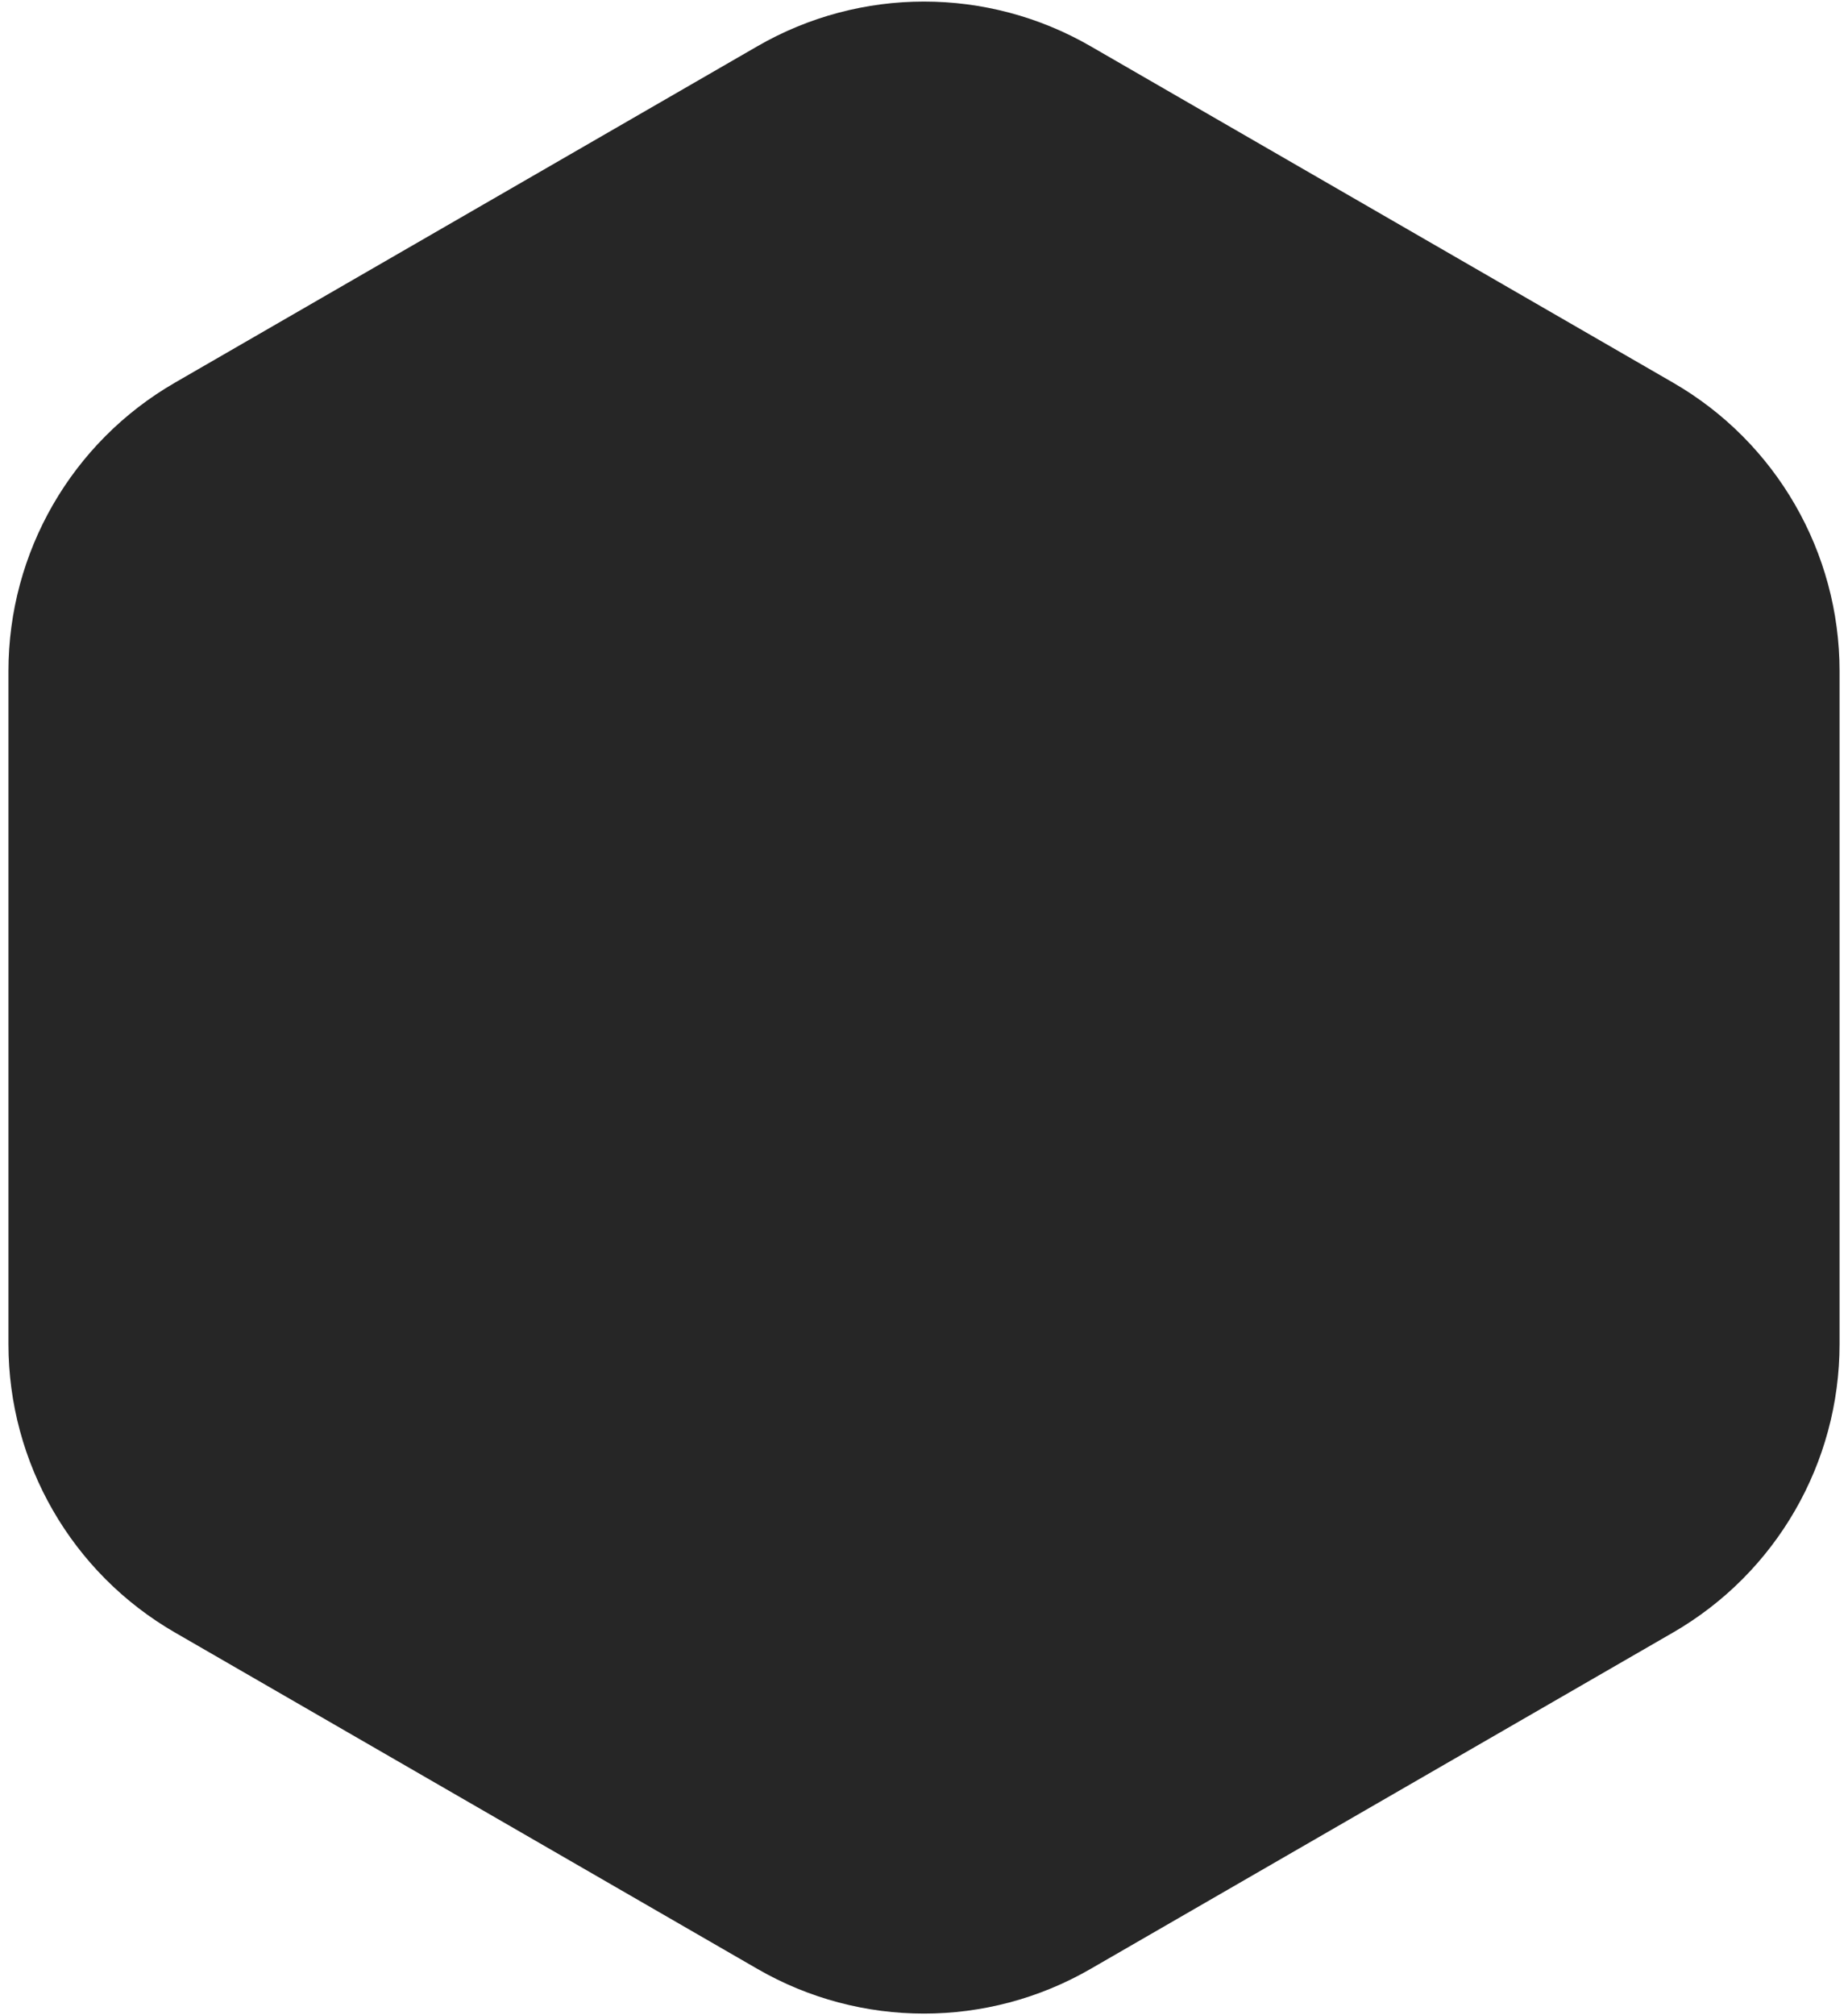
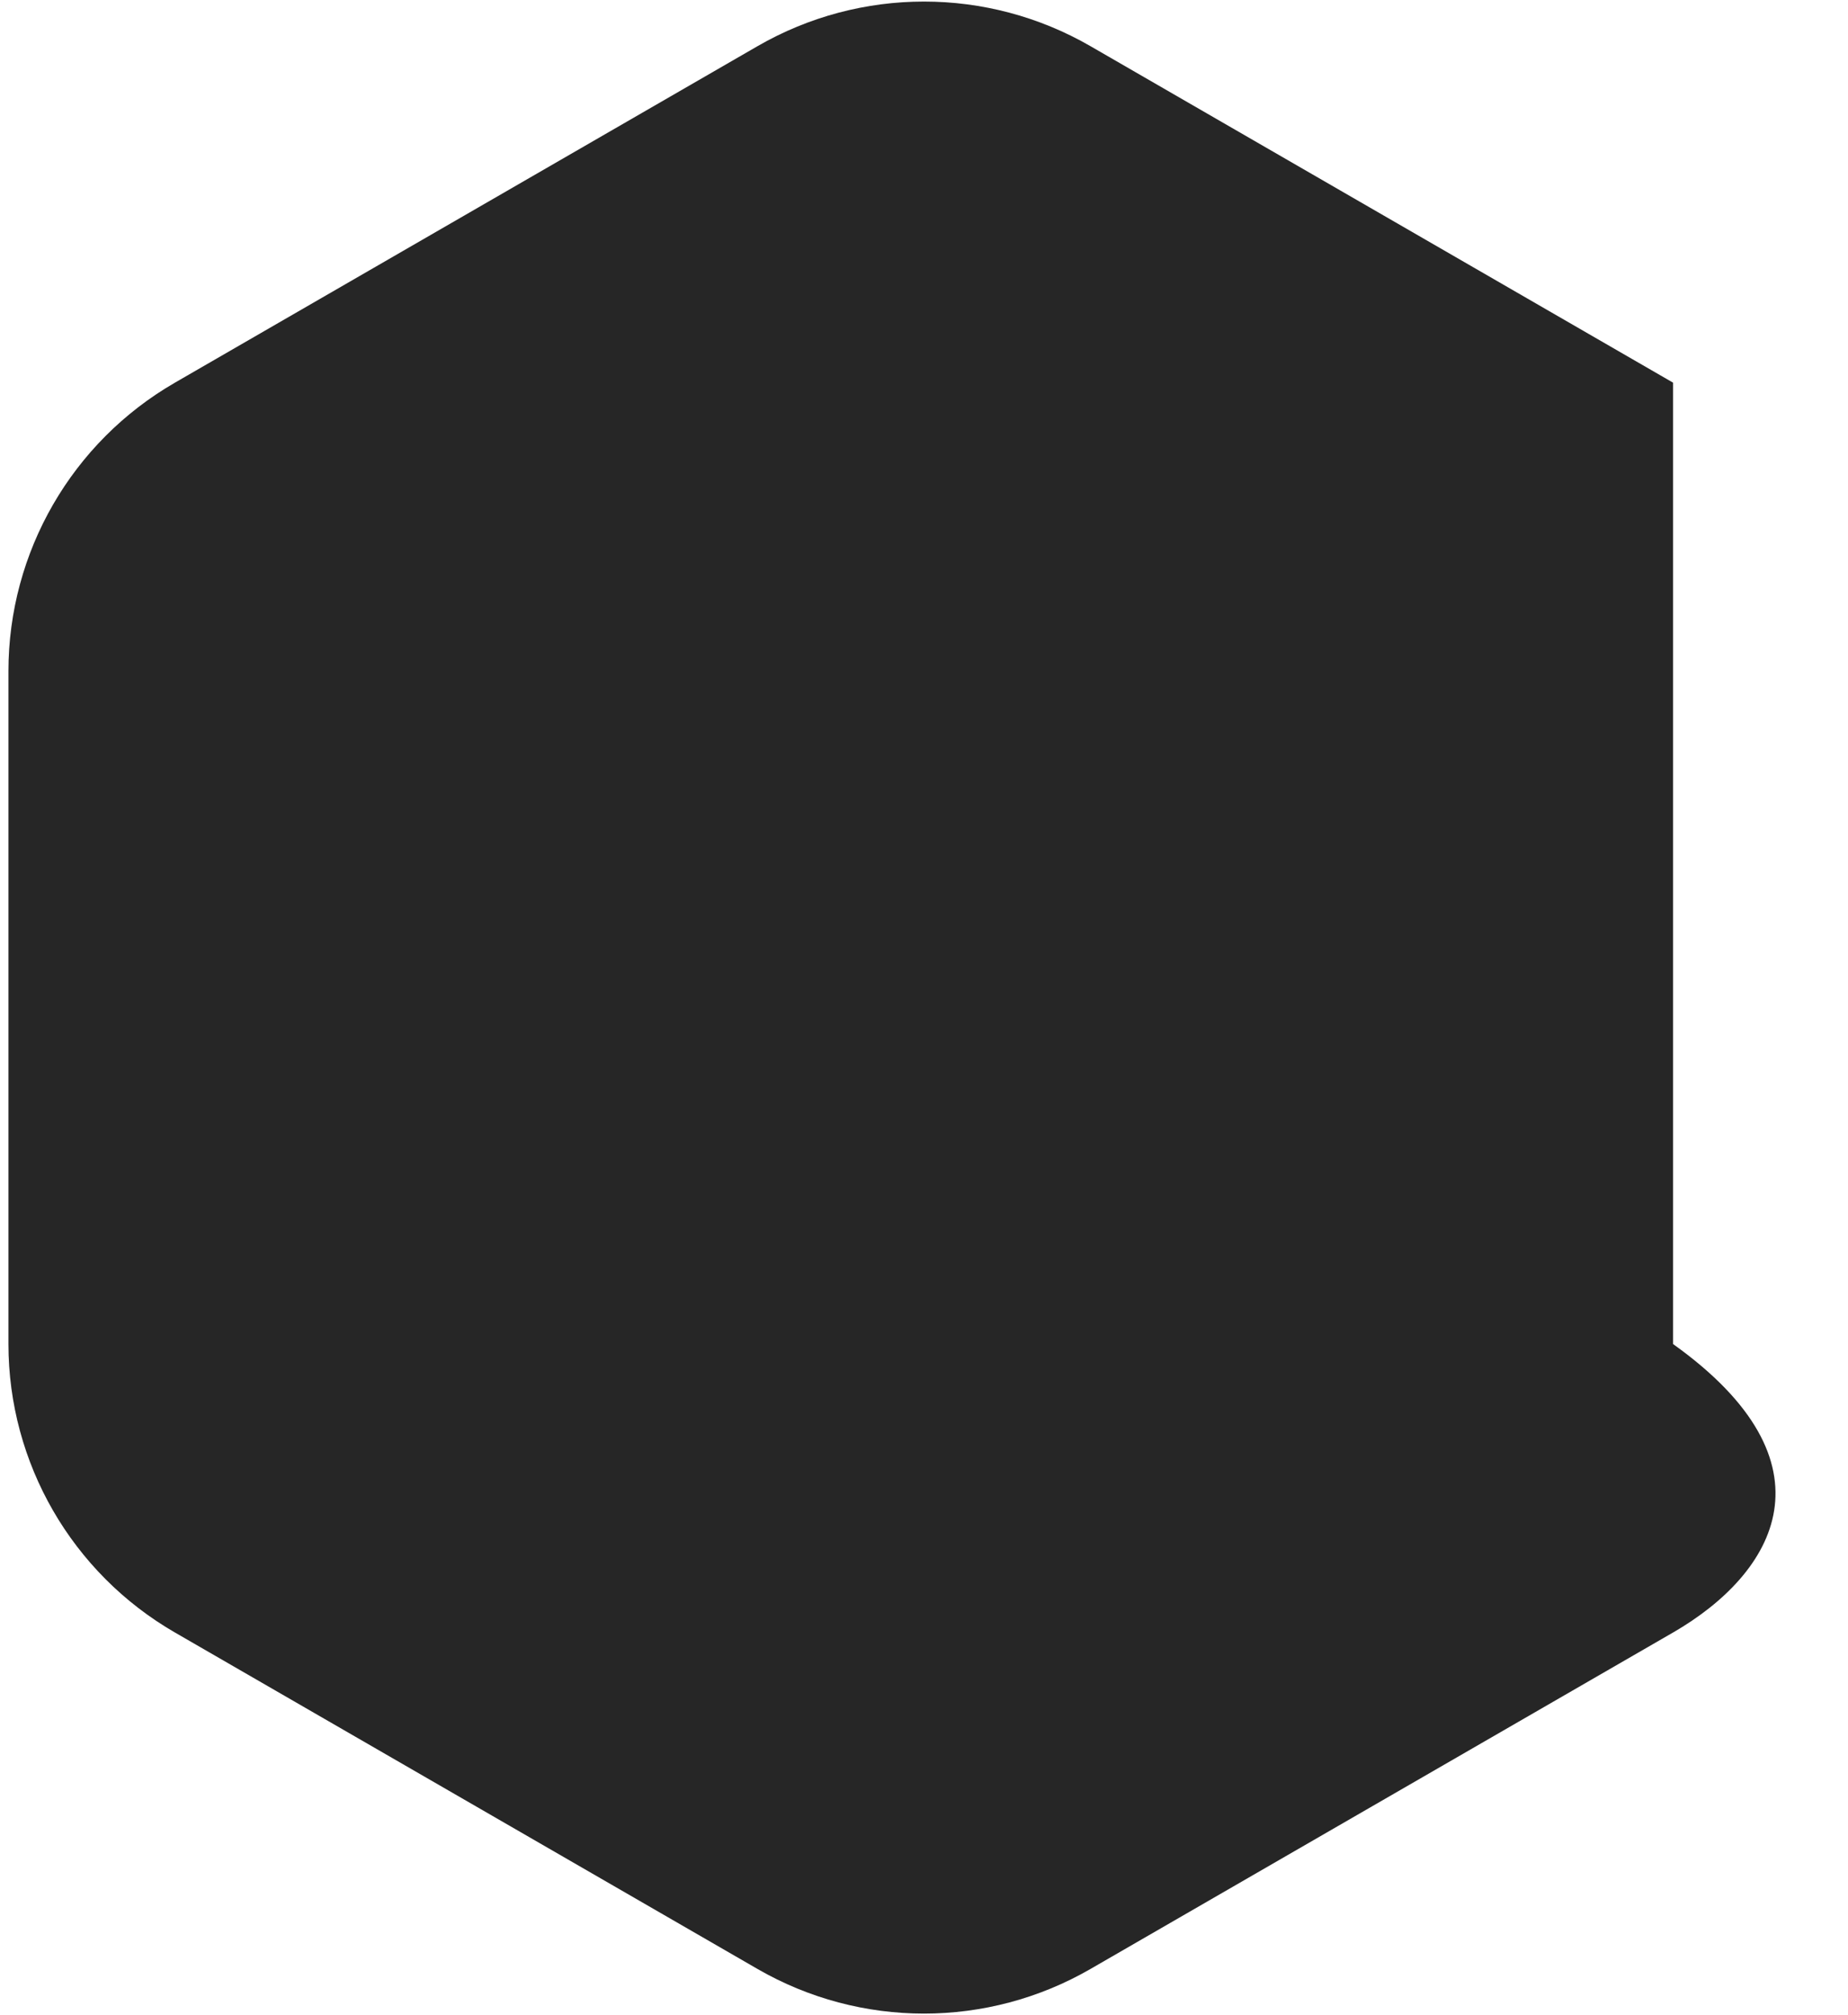
<svg xmlns="http://www.w3.org/2000/svg" width="111" height="121" viewBox="0 0 111 121" fill="none">
  <g filter="url(#filter0_i_322_117)">
-     <path d="M45.5 2.773C51.688 -0.799 59.312 -0.799 65.5 2.773L100.493 22.977C106.681 26.549 110.493 33.152 110.493 40.297V80.703C110.493 87.848 106.681 94.451 100.493 98.023L65.5 118.226C59.312 121.799 51.688 121.799 45.5 118.226L10.507 98.023C4.319 94.451 0.507 87.848 0.507 80.703V40.297C0.507 33.152 4.319 26.549 10.507 22.977L45.5 2.773Z" fill="#262626" />
+     <path d="M45.5 2.773C51.688 -0.799 59.312 -0.799 65.5 2.773L100.493 22.977V80.703C110.493 87.848 106.681 94.451 100.493 98.023L65.5 118.226C59.312 121.799 51.688 121.799 45.5 118.226L10.507 98.023C4.319 94.451 0.507 87.848 0.507 80.703V40.297C0.507 33.152 4.319 26.549 10.507 22.977L45.5 2.773Z" fill="#262626" />
  </g>
  <defs>
    <filter id="filter0_i_322_117" x="0.508" y="0.094" width="109.984" height="120.812" filterUnits="userSpaceOnUse" color-interpolation-filters="sRGB">
      <feFlood flood-opacity="0" result="BackgroundImageFix" />
      <feBlend mode="normal" in="SourceGraphic" in2="BackgroundImageFix" result="shape" />
      <feColorMatrix in="SourceAlpha" type="matrix" values="0 0 0 0 0 0 0 0 0 0 0 0 0 0 0 0 0 0 127 0" result="hardAlpha" />
      <feOffset />
      <feGaussianBlur stdDeviation="18" />
      <feComposite in2="hardAlpha" operator="arithmetic" k2="-1" k3="1" />
      <feColorMatrix type="matrix" values="0 0 0 0 1 0 0 0 0 1 0 0 0 0 1 0 0 0 0.25 0" />
      <feBlend mode="normal" in2="shape" result="effect1_innerShadow_322_117" />
    </filter>
  </defs>
</svg>